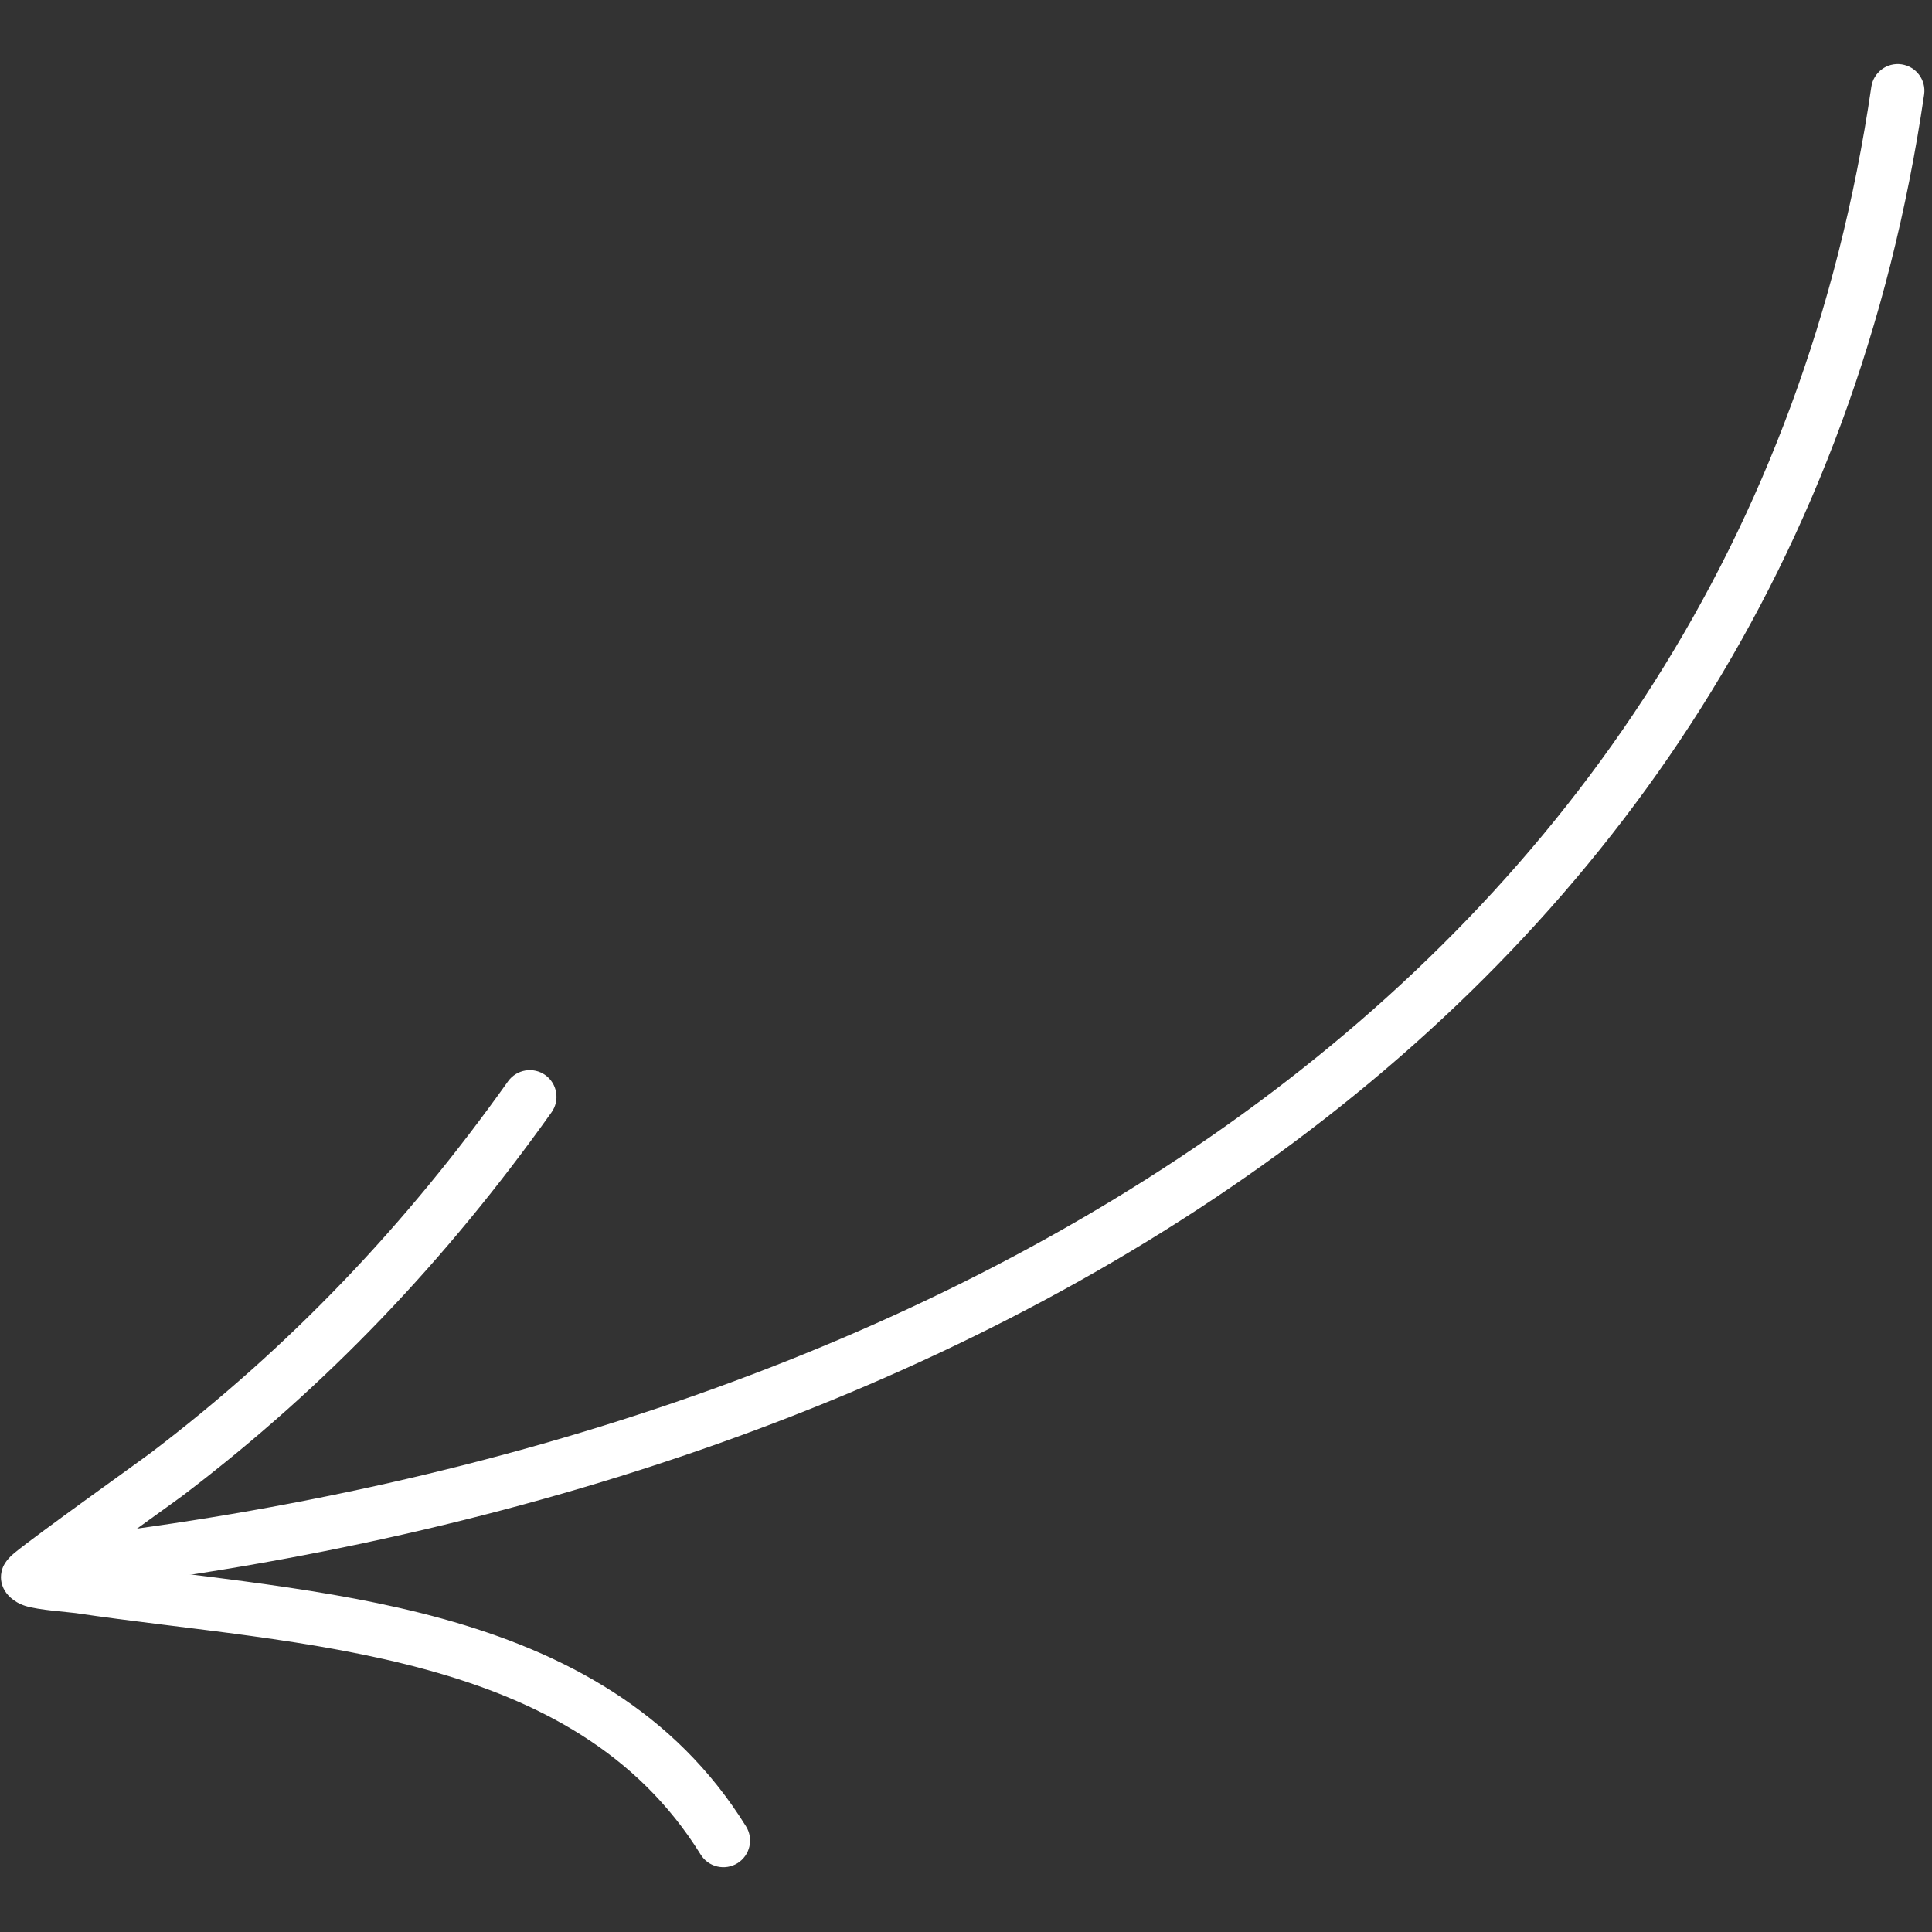
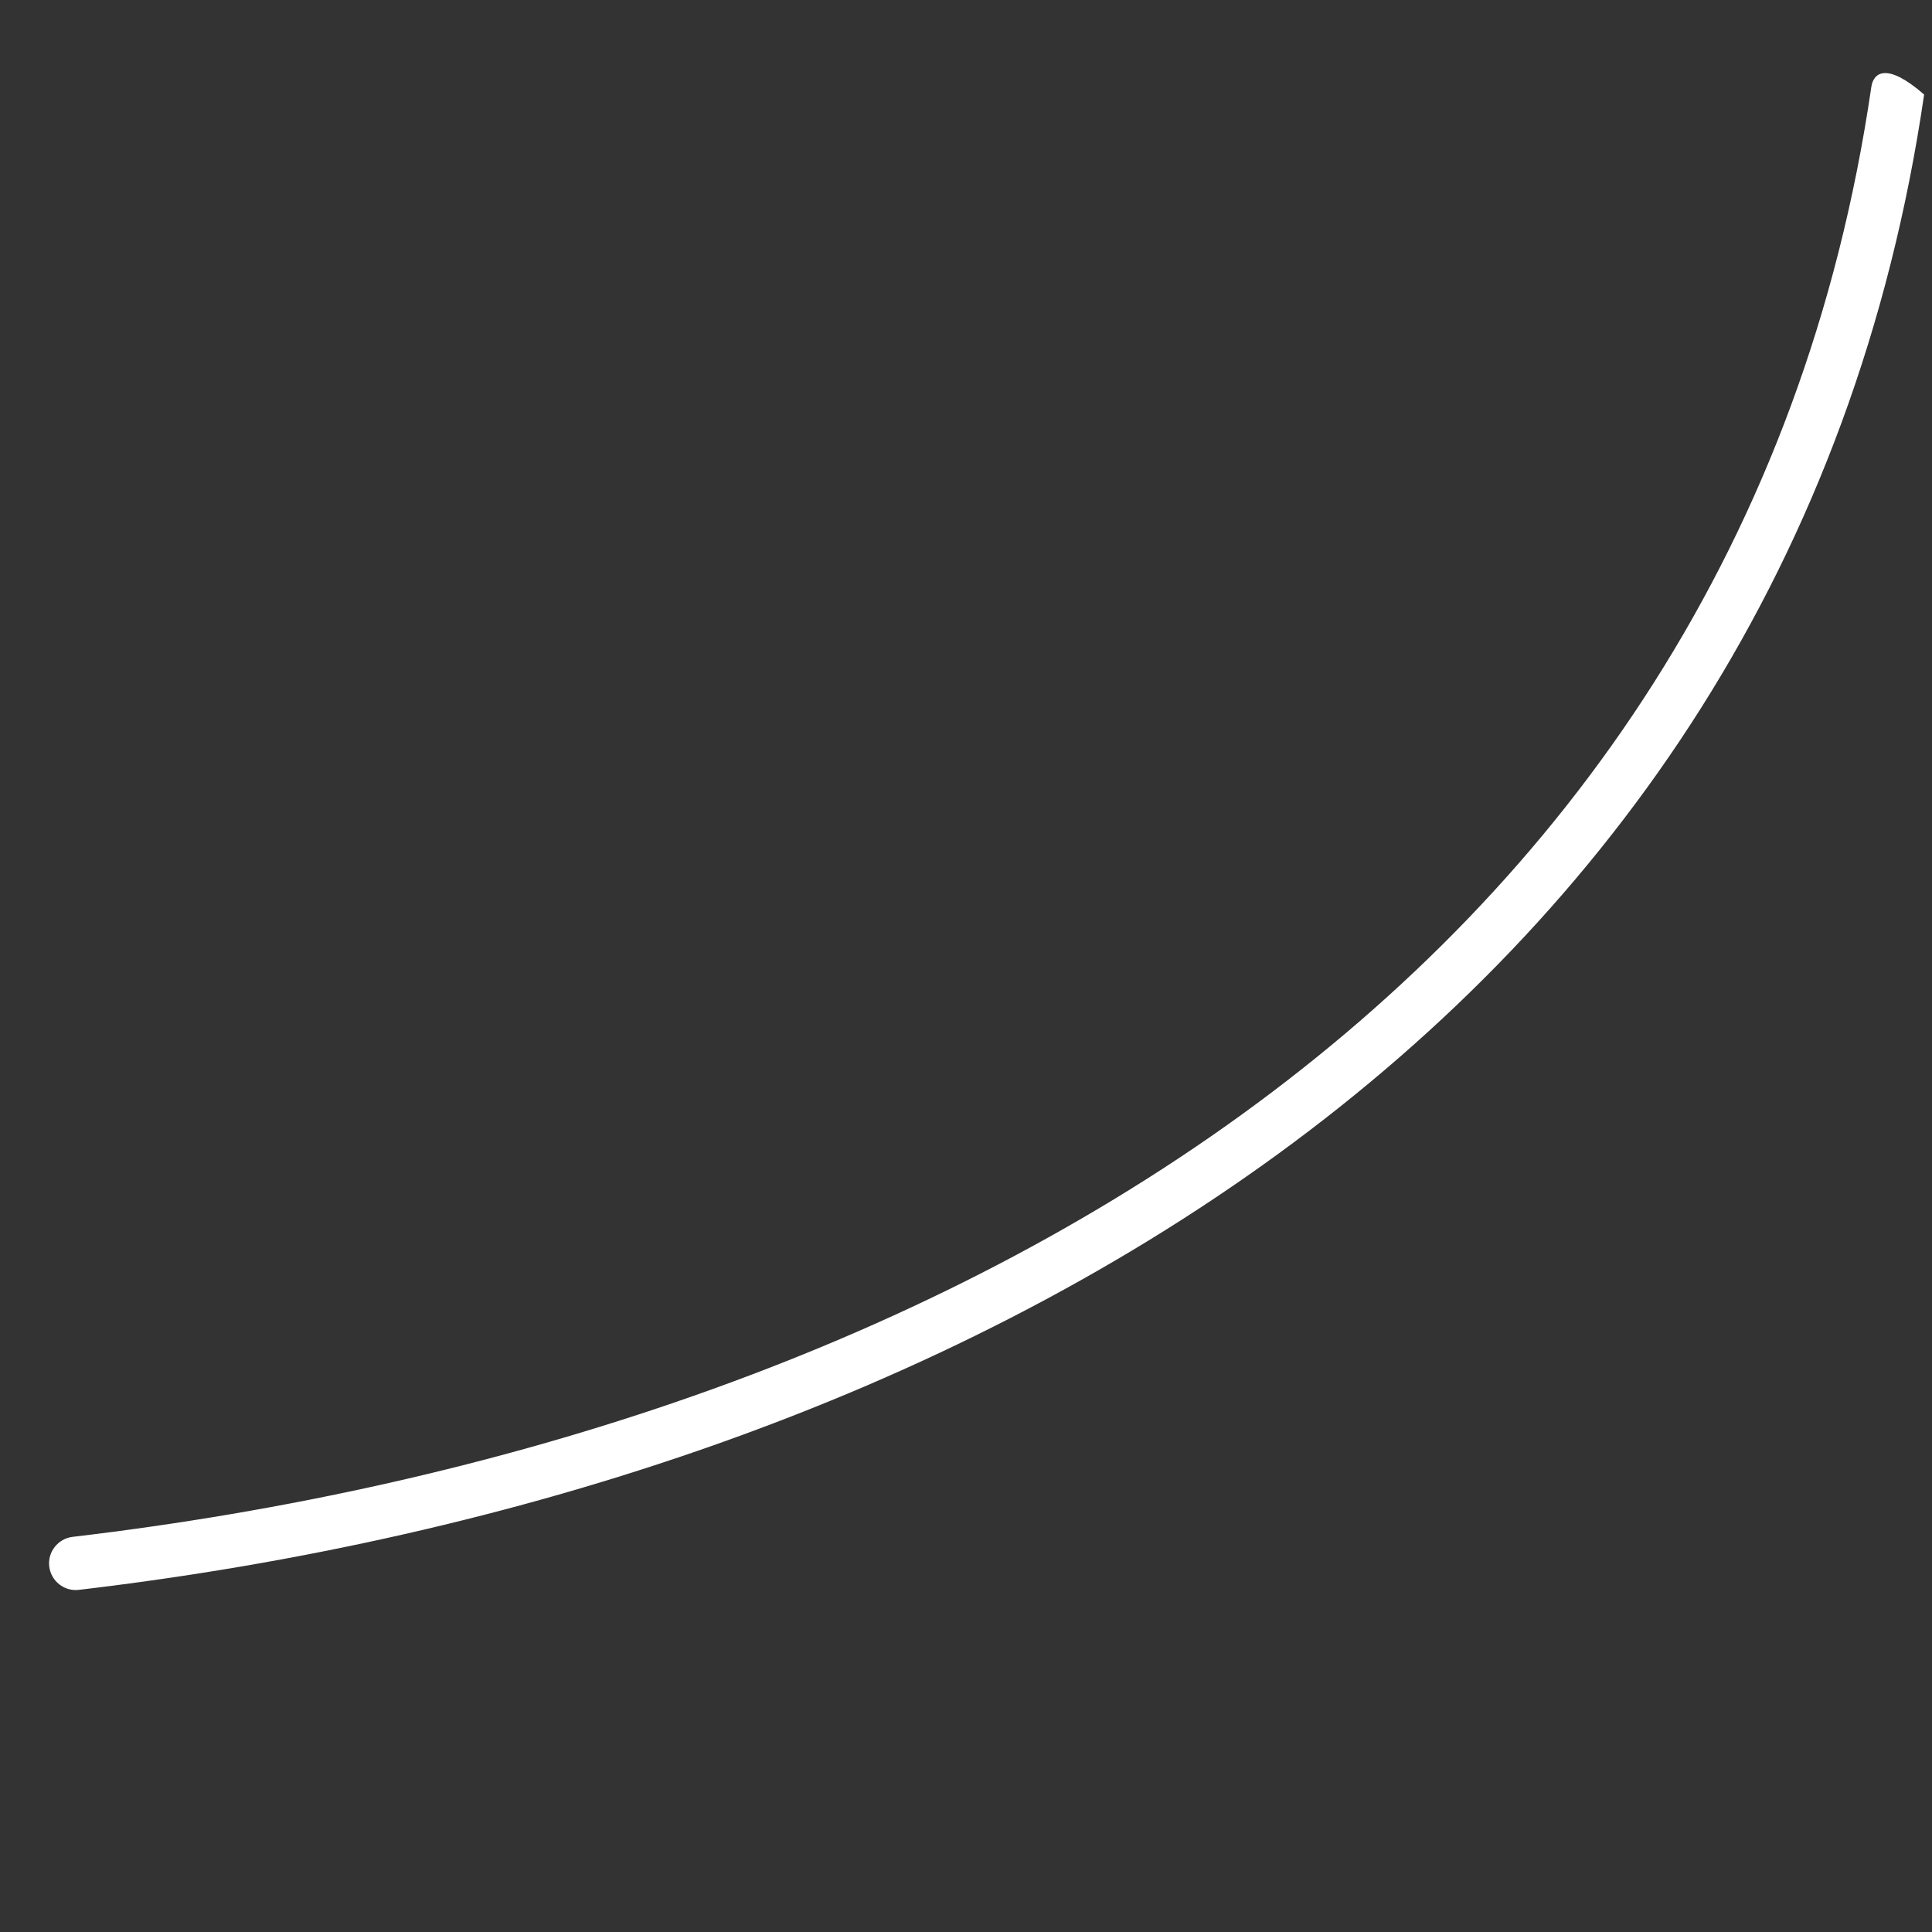
<svg xmlns="http://www.w3.org/2000/svg" width="130" height="130" viewBox="0 0 130 130" fill="none">
  <rect x="0" y="0" width="130" height="130" fill="#333333" stroke="none" />
-   <path fill-rule="evenodd" clip-rule="evenodd" d="M125.918 5.846C116.987 66.971 62.142 96.661 4.886 103.412C3.903 103.53 3.196 104.423 3.314 105.406C3.431 106.389 4.324 107.096 5.307 106.978C64.167 100.041 120.29 69.2 129.47 6.362C129.615 5.384 128.935 4.473 127.952 4.328C126.973 4.183 126.063 4.863 125.918 5.846Z" fill="white" />
-   <path fill-rule="evenodd" clip-rule="evenodd" d="M6.171 105.069C8.717 103.207 11.939 100.906 12.297 100.634C21.997 93.267 30.035 84.79 37.112 74.844C37.688 74.038 37.497 72.914 36.691 72.339C35.884 71.763 34.761 71.954 34.185 72.76C27.326 82.406 19.533 90.63 10.122 97.775C9.574 98.192 2.329 103.361 0.943 104.517C0.372 104.988 0.195 105.432 0.163 105.541C-0.027 106.112 0.086 106.56 0.24 106.886C0.417 107.253 0.856 107.788 1.708 108.06C2.601 108.341 4.585 108.468 5.084 108.54C12.6 109.655 21.087 110.244 28.812 112.382C36.179 114.421 42.862 117.874 47.148 124.792C47.669 125.635 48.779 125.893 49.622 125.372C50.464 124.851 50.723 123.741 50.202 122.898C45.408 115.164 38.005 111.2 29.772 108.921C22.092 106.796 13.683 106.152 6.171 105.069Z" fill="white" />
+   <path fill-rule="evenodd" clip-rule="evenodd" d="M125.918 5.846C116.987 66.971 62.142 96.661 4.886 103.412C3.903 103.53 3.196 104.423 3.314 105.406C3.431 106.389 4.324 107.096 5.307 106.978C64.167 100.041 120.29 69.2 129.47 6.362C126.973 4.183 126.063 4.863 125.918 5.846Z" fill="white" />
</svg>